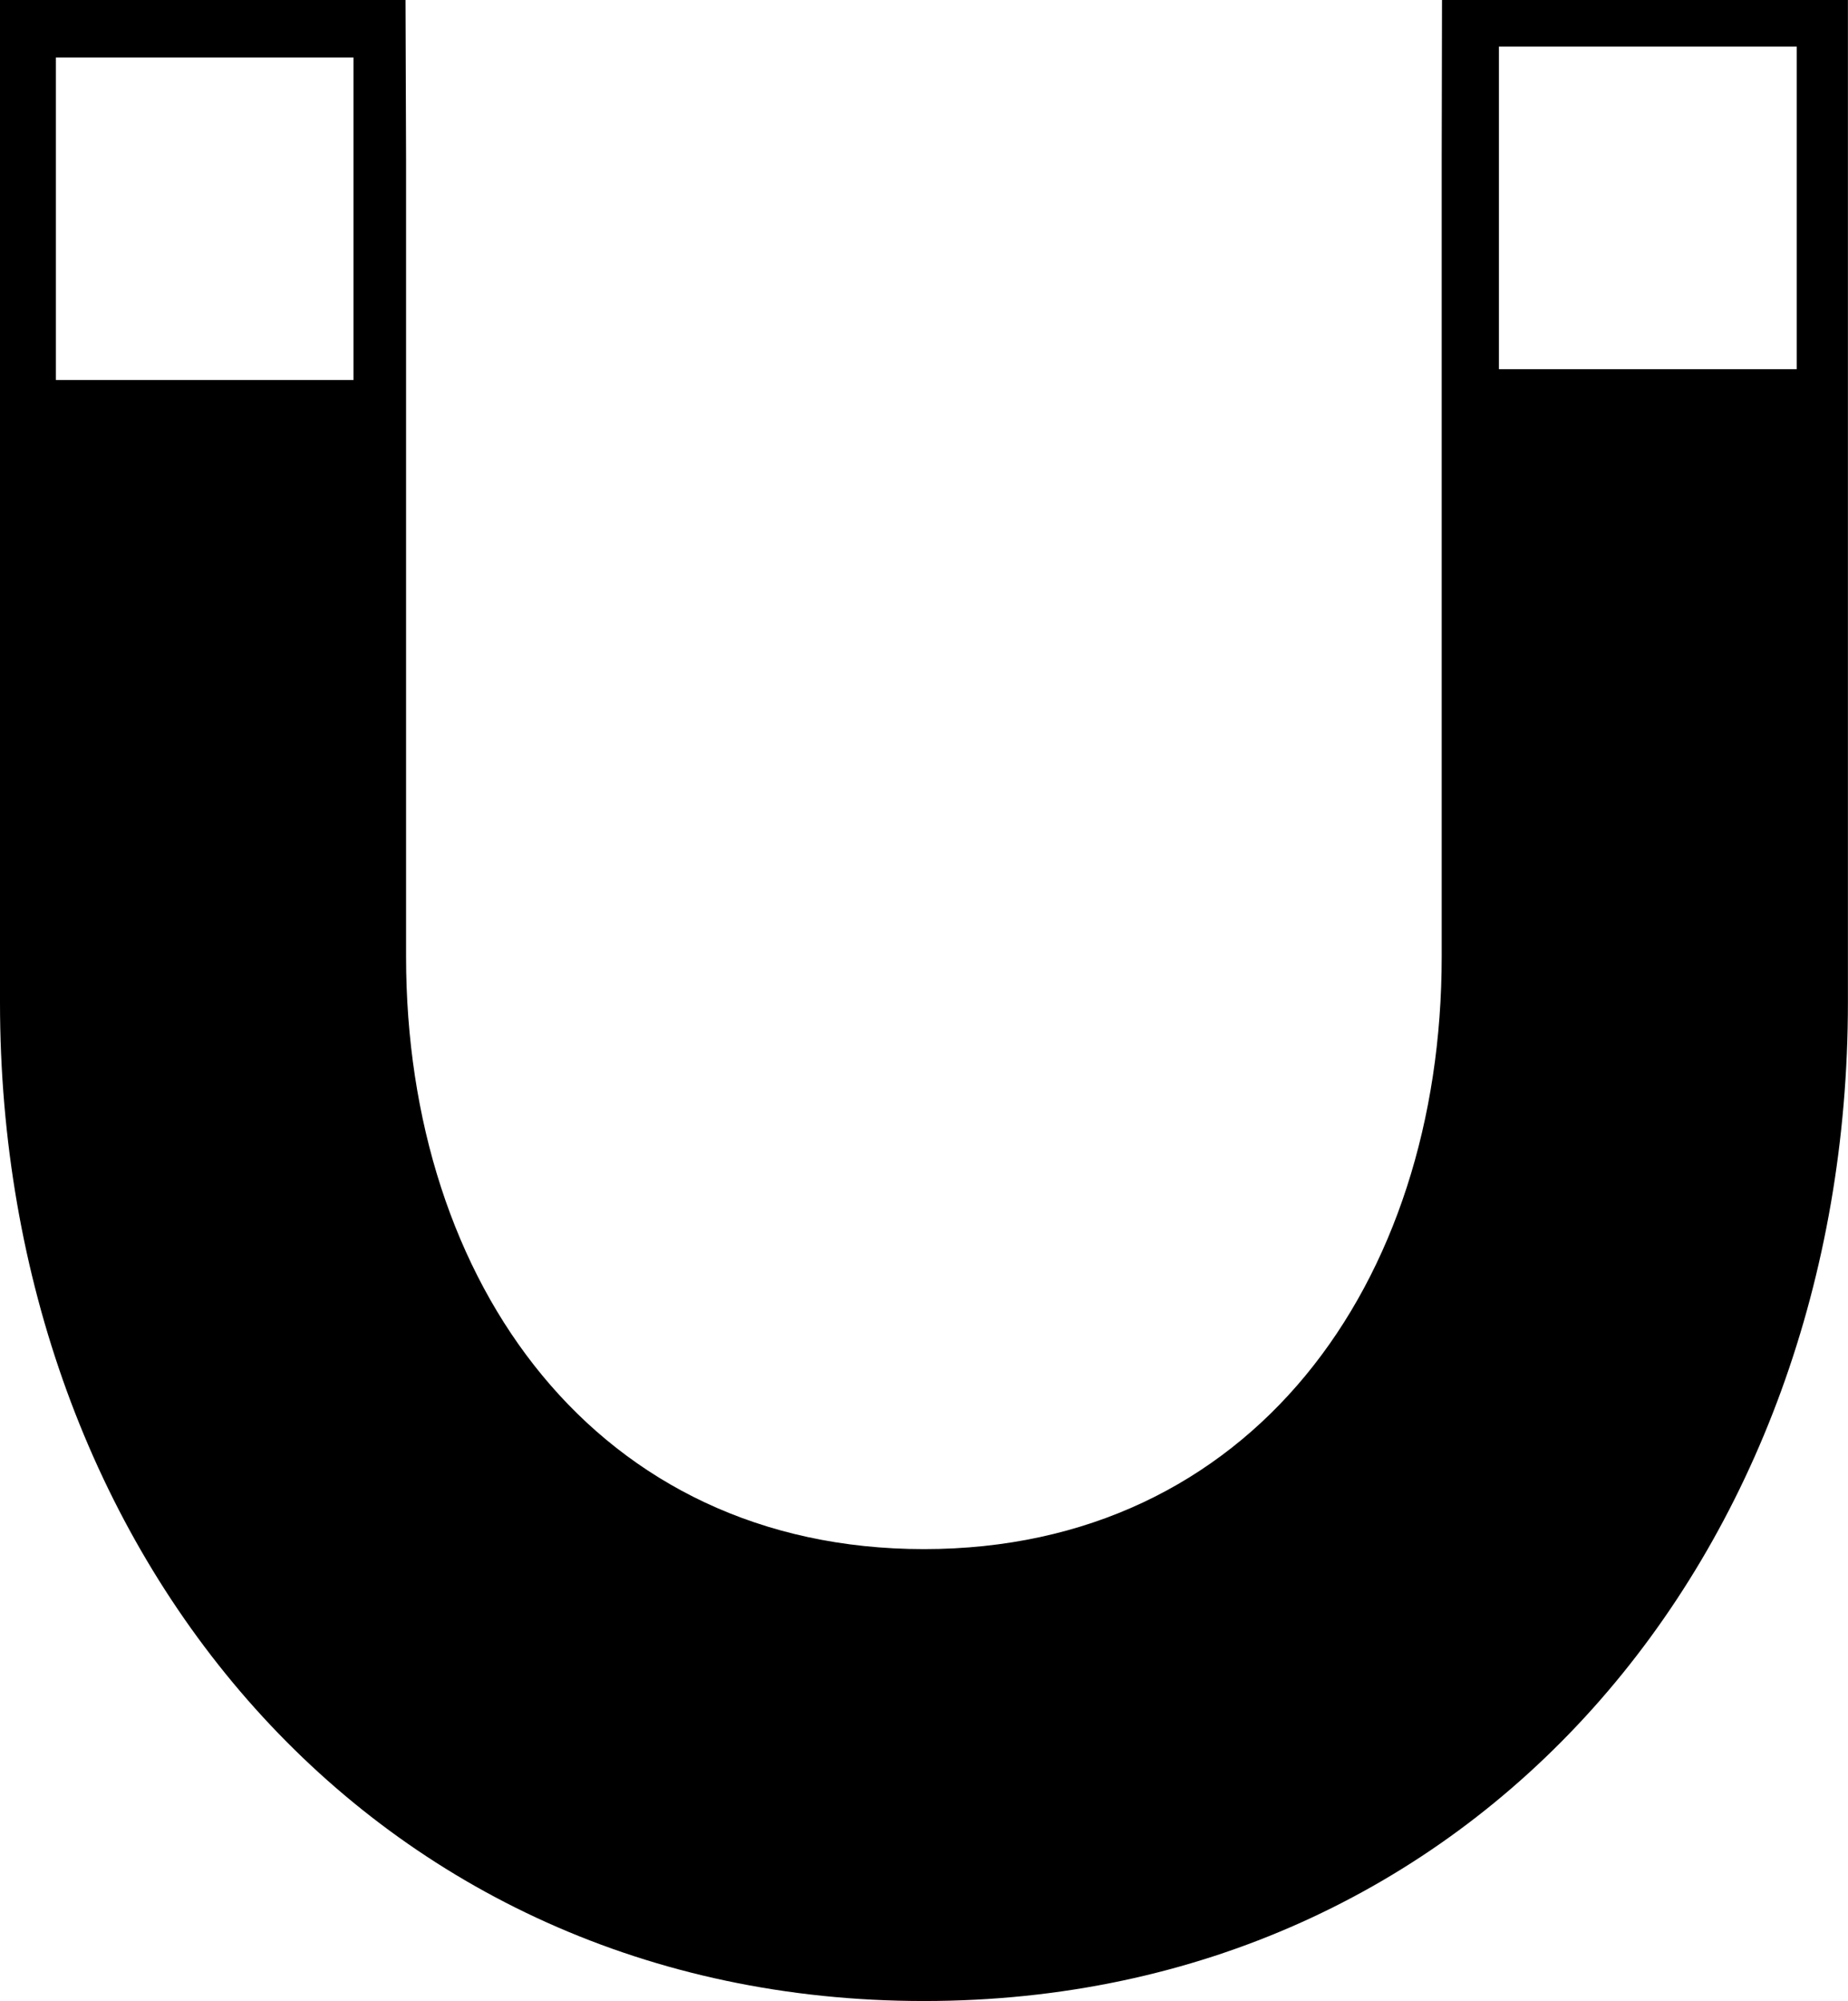
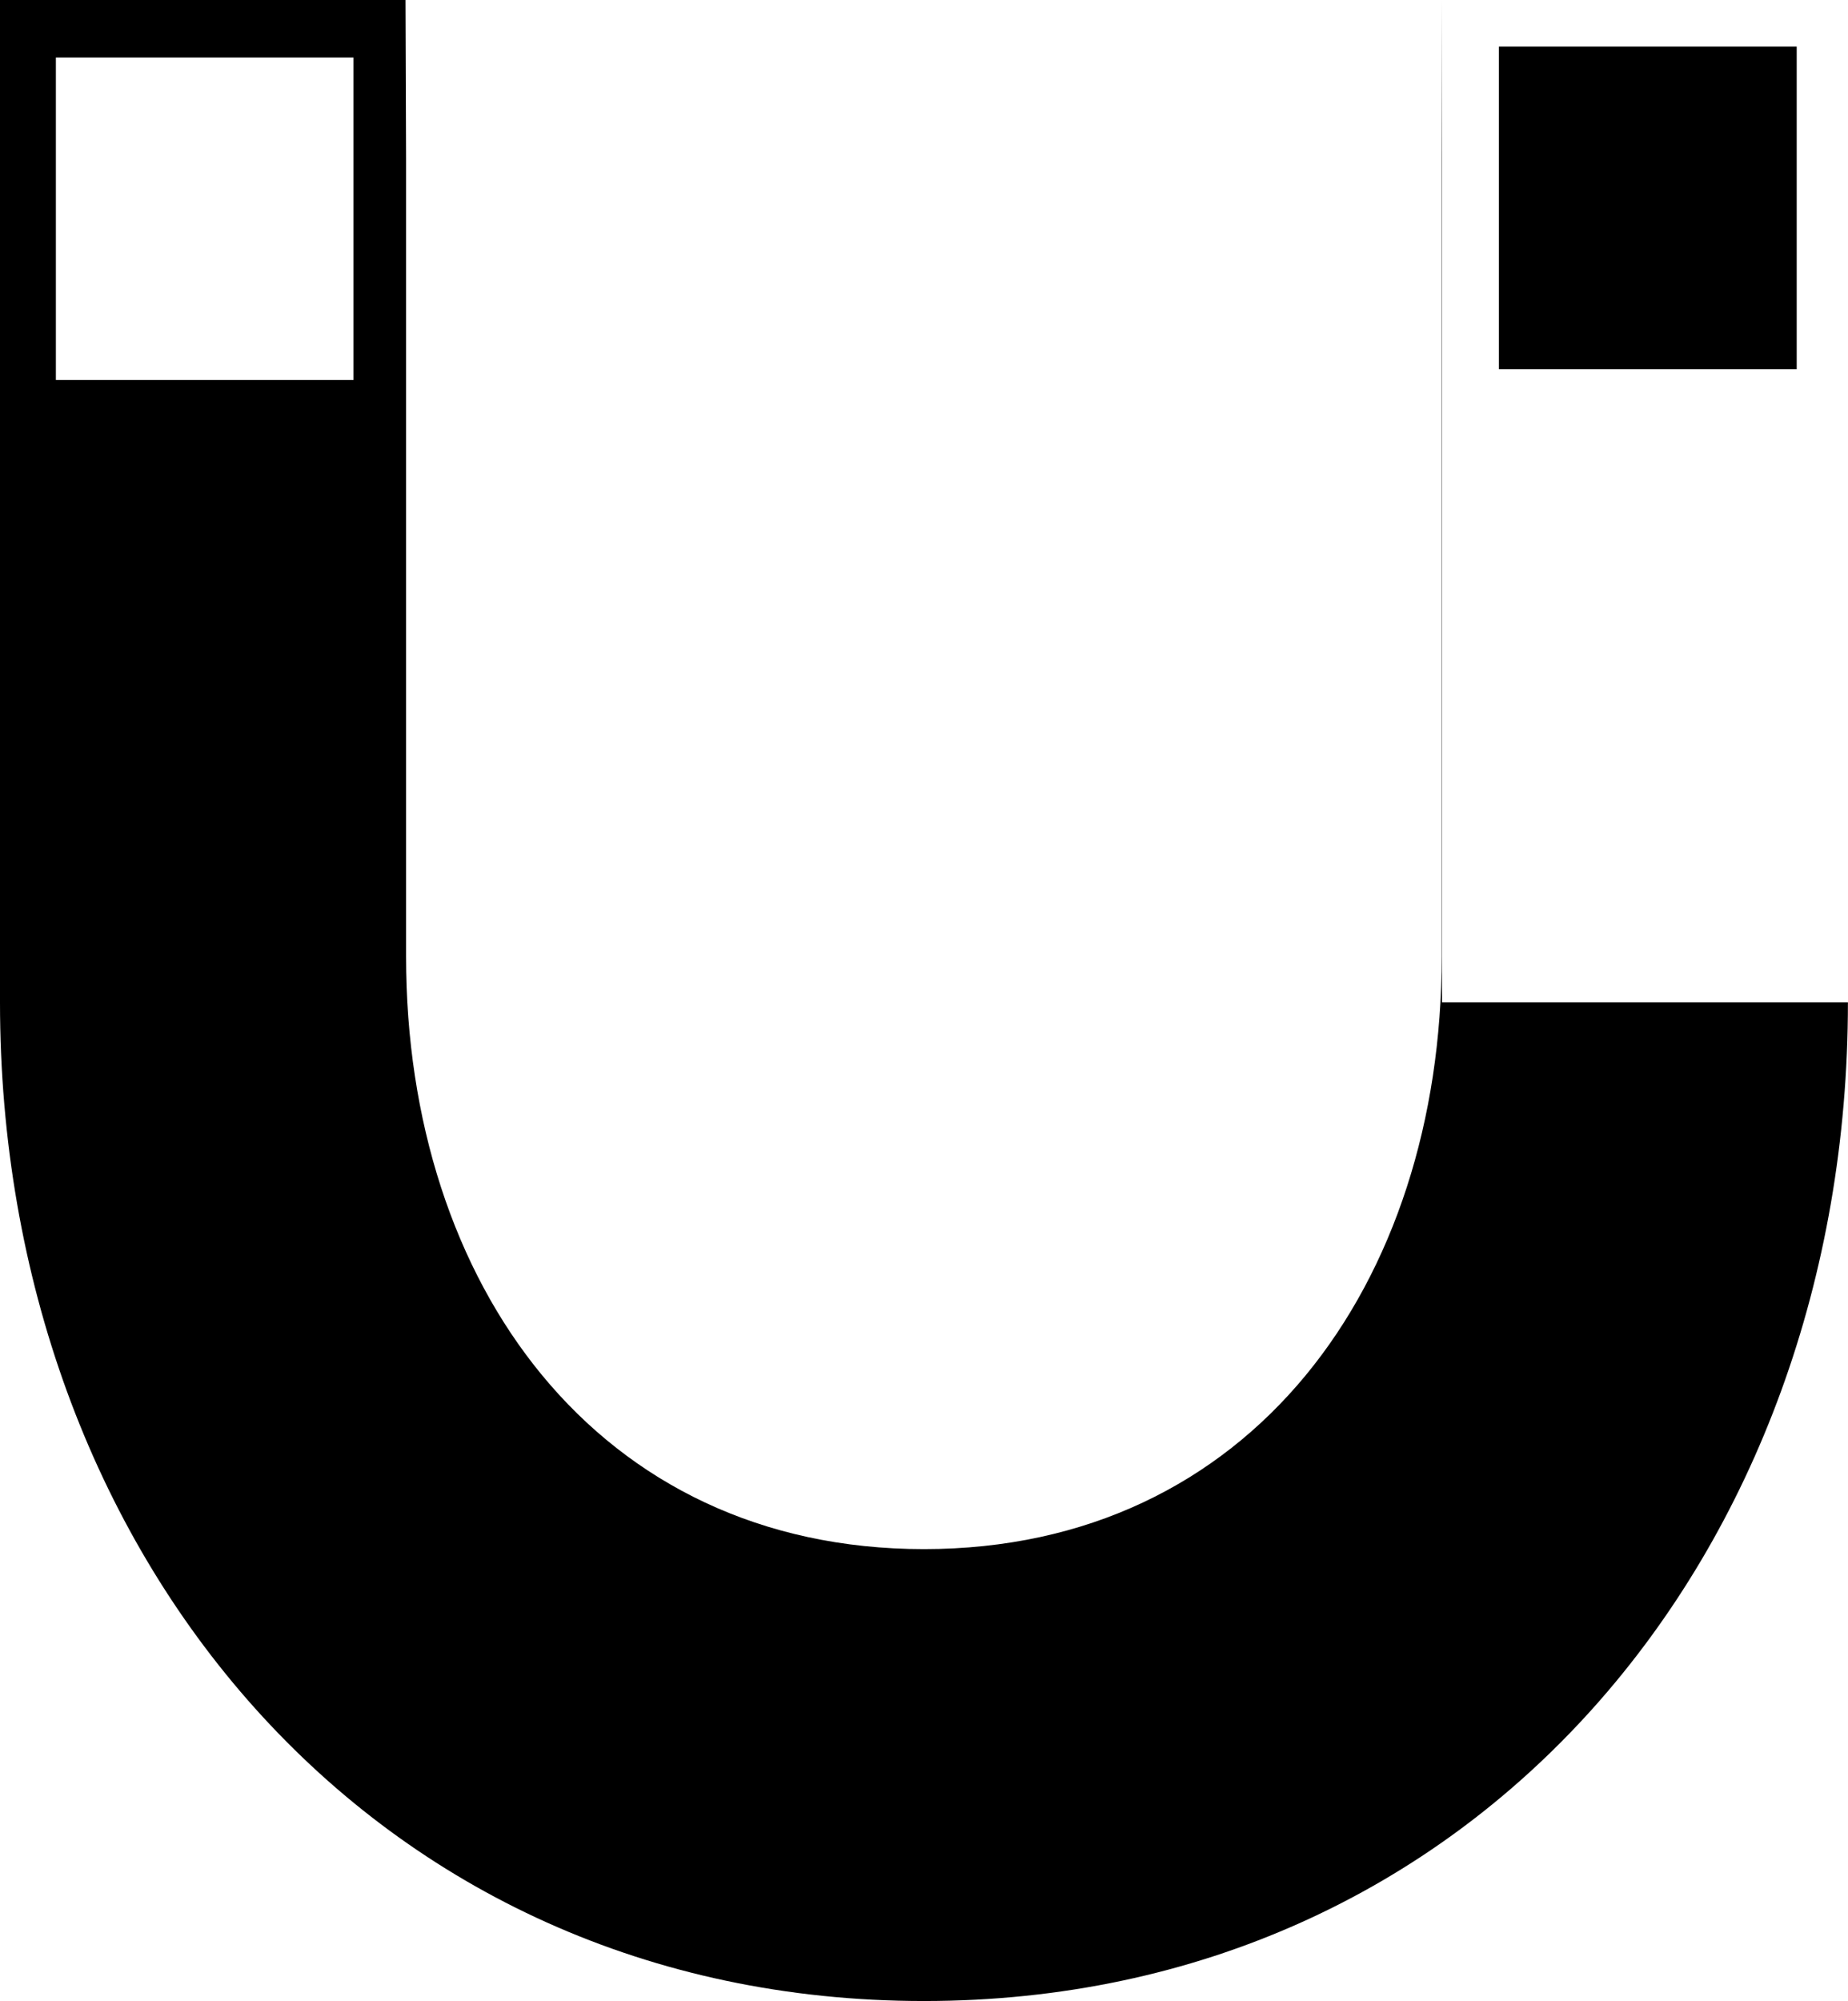
<svg xmlns="http://www.w3.org/2000/svg" version="1.1" id="Capa_1" x="0px" y="0px" width="23.383px" height="25.31px" viewBox="0 0 23.383 25.31" style="enable-background:new 0 0 23.383 25.31;" xml:space="preserve">
-   <path style="fill-rule:evenodd;clip-rule:evenodd;" d="M18.246,0l-0.004,2v10.099c0,4.139-2.412,7.495-6.551,7.495  s-6.553-3.356-6.553-7.495V2L5.131,0H0v12.678C0,19.654,4.713,25.31,11.691,25.31c6.977,0,11.691-5.655,11.691-12.632V0H18.246z   M4.473,4.806H0.707V0.727h3.766V4.806z M22.734,4.67h-3.768V0.59h3.768V4.67z" />
+   <path style="fill-rule:evenodd;clip-rule:evenodd;" d="M18.246,0l-0.004,2v10.099c0,4.139-2.412,7.495-6.551,7.495  s-6.553-3.356-6.553-7.495V2L5.131,0H0v12.678C0,19.654,4.713,25.31,11.691,25.31c6.977,0,11.691-5.655,11.691-12.632H18.246z   M4.473,4.806H0.707V0.727h3.766V4.806z M22.734,4.67h-3.768V0.59h3.768V4.67z" />
  <g>
</g>
  <g>
</g>
  <g>
</g>
  <g>
</g>
  <g>
</g>
  <g>
</g>
  <g>
</g>
  <g>
</g>
  <g>
</g>
  <g>
</g>
  <g>
</g>
  <g>
</g>
  <g>
</g>
  <g>
</g>
  <g>
</g>
</svg>